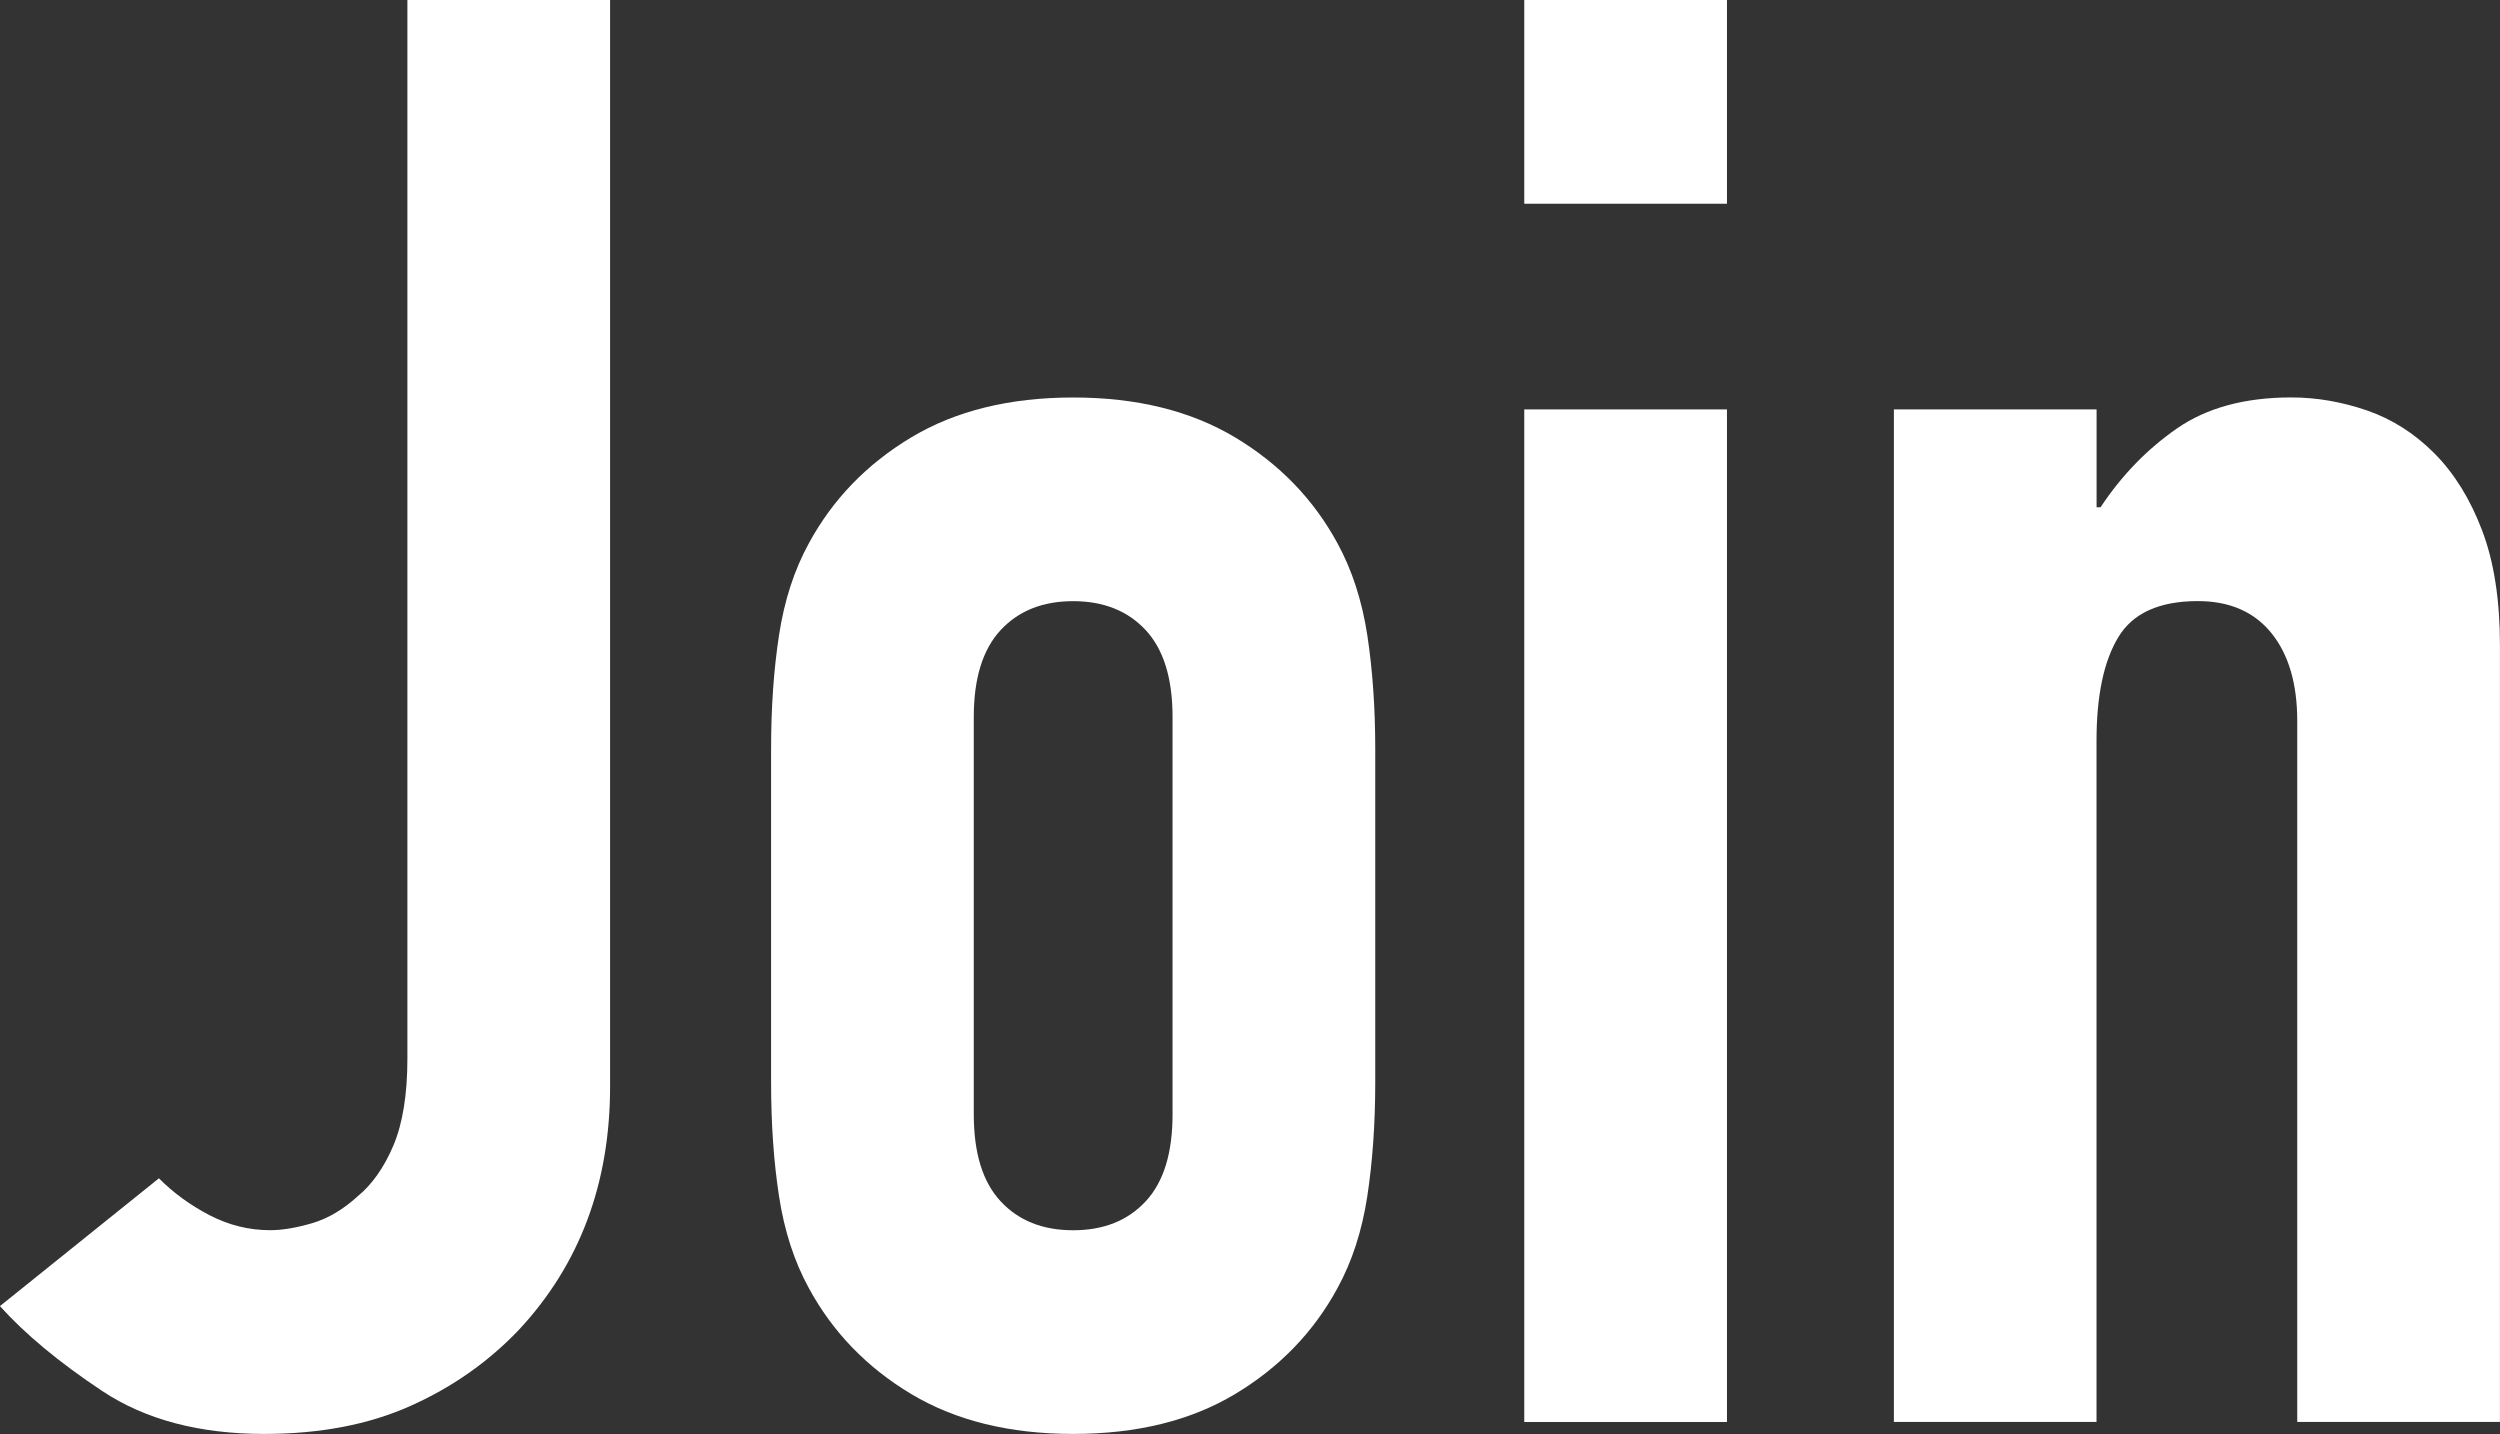
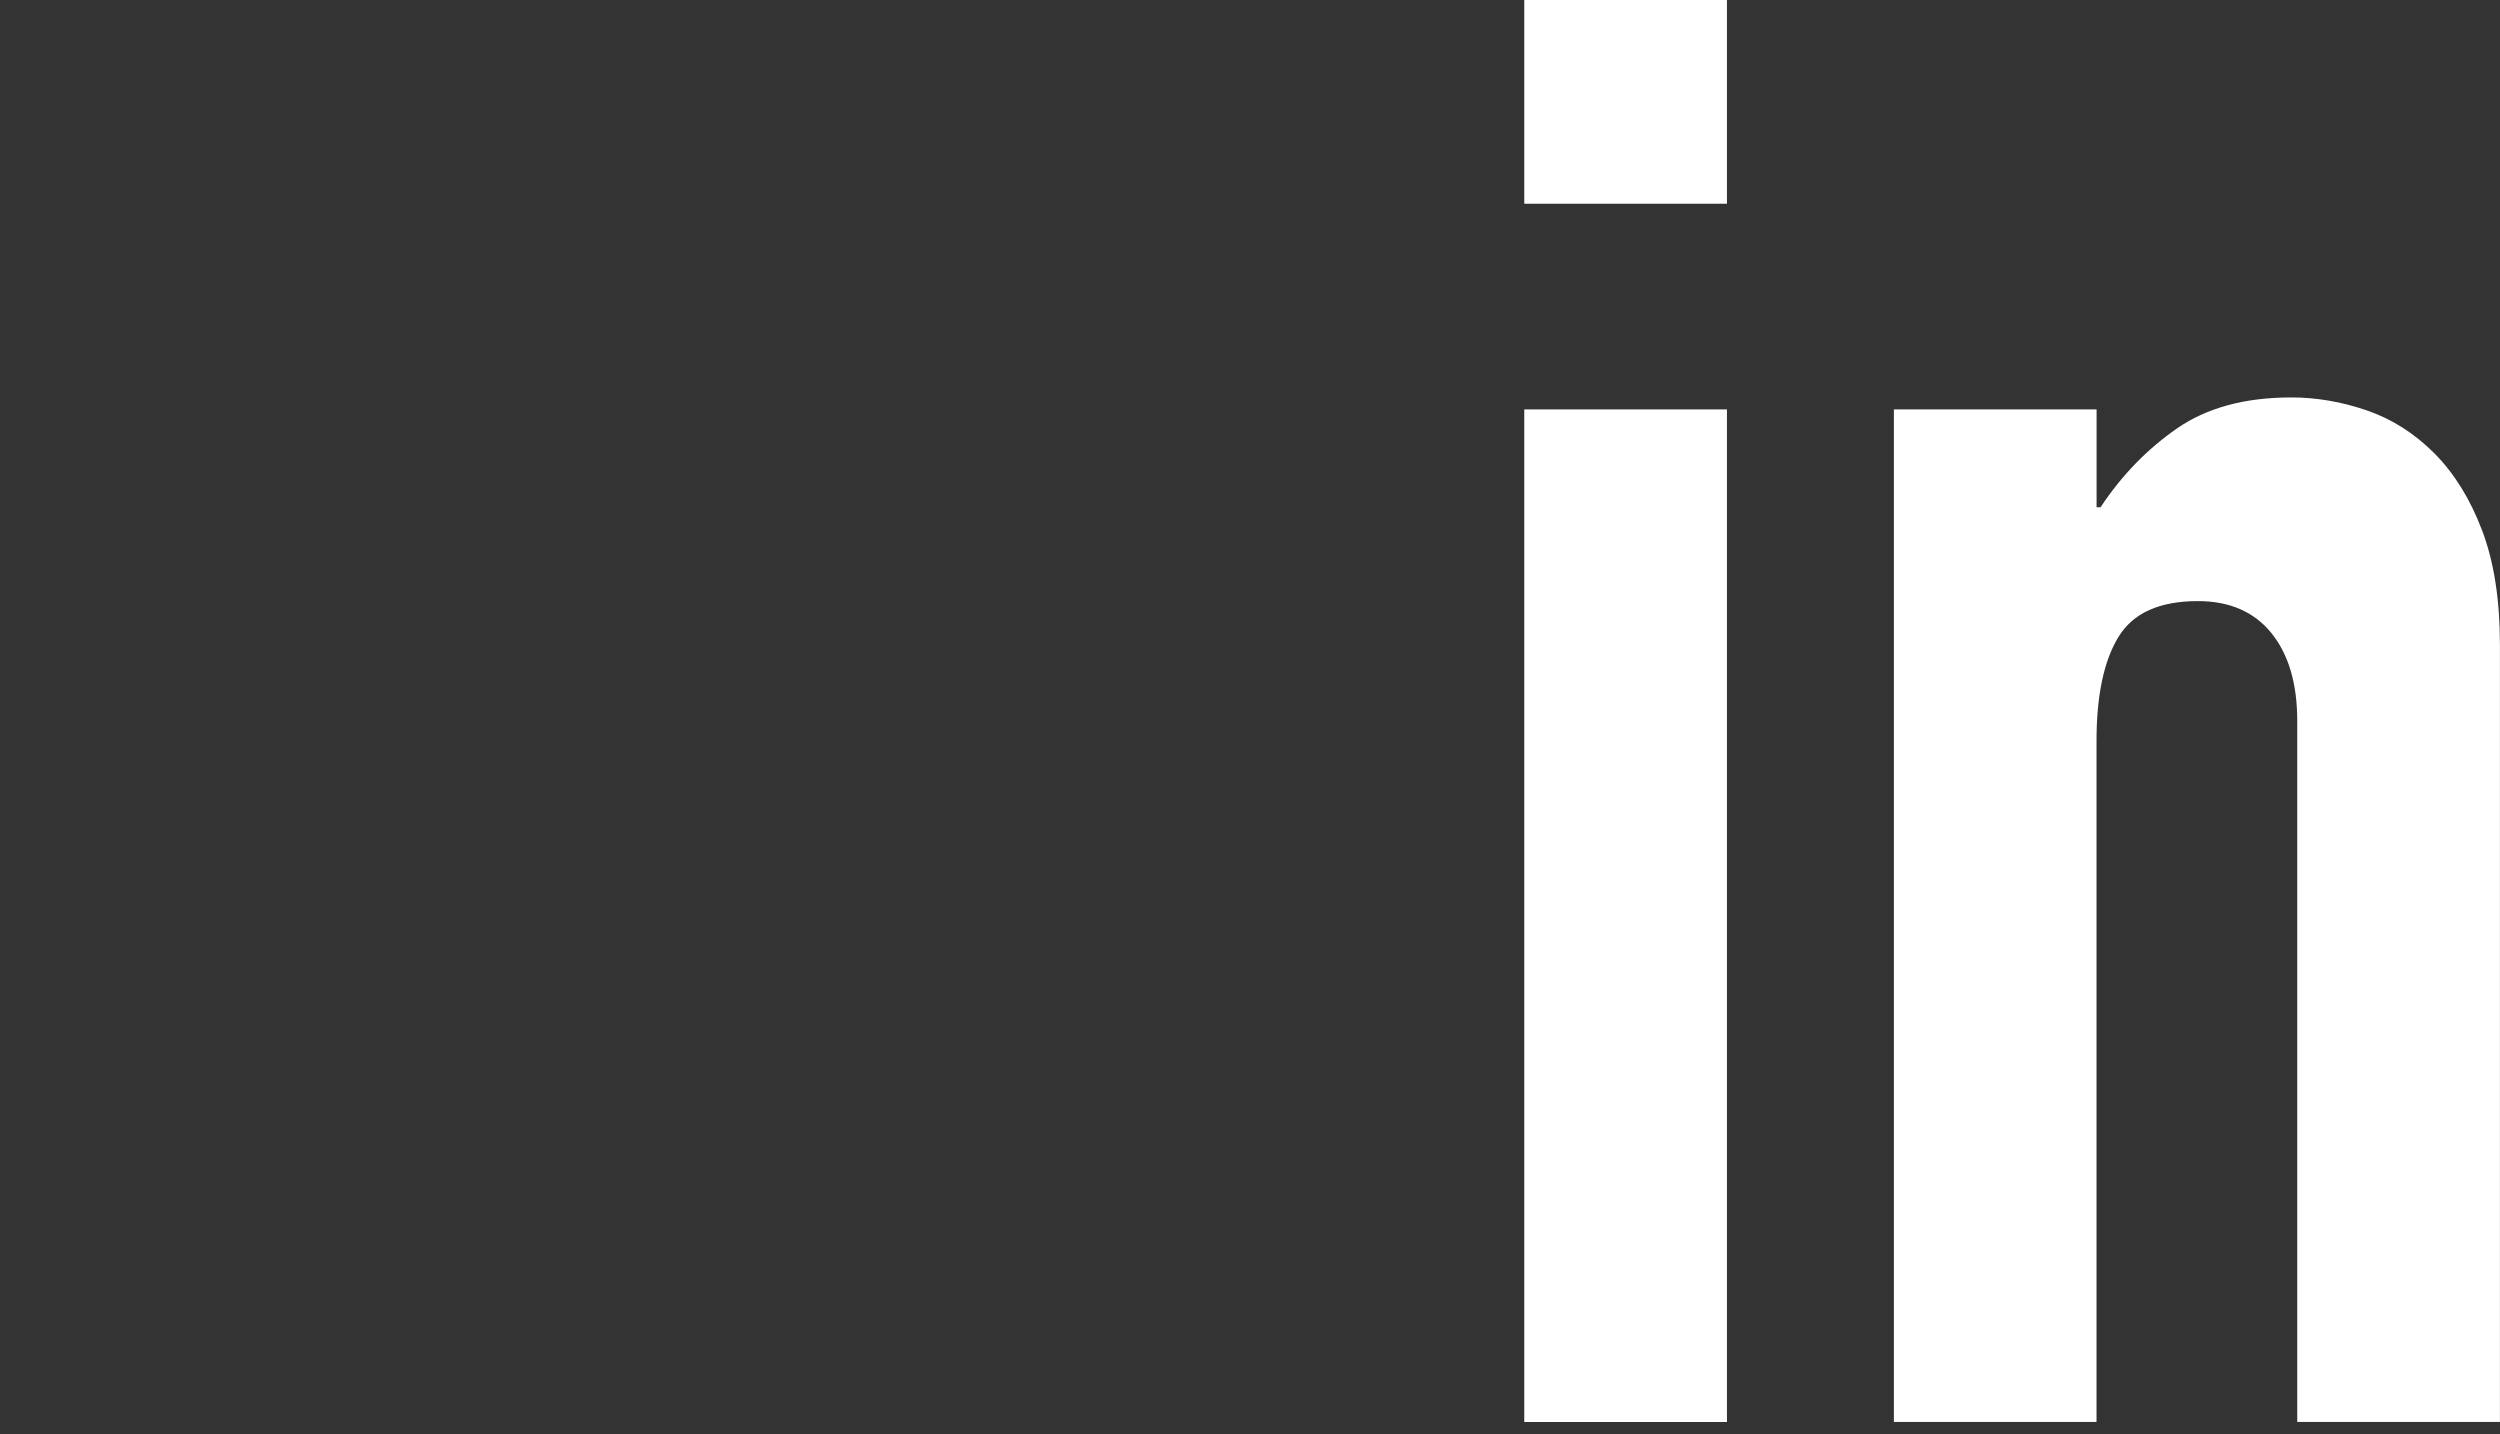
<svg xmlns="http://www.w3.org/2000/svg" id="_レイヤー_2" data-name="レイヤー 2" viewBox="0 0 409 234.6">
  <rect x="0" y="0" width="409" height="234.6" fill="#333333" stroke="none" />
  <defs>
    <style>
      .cls-1 {
        fill: #fff;
        stroke-width: 0px;
      }
    </style>
  </defs>
  <g id="billboard_typo">
    <g>
-       <path class="cls-1" d="M99.81,0v177.74c0,15.9-4.99,29.19-14.96,39.86-4.99,5.23-10.89,9.37-17.72,12.42-6.83,3.05-14.79,4.57-23.9,4.57-10.62,0-19.46-2.34-26.5-7.02-7.05-4.68-12.62-9.31-16.74-13.89l26.01-20.91c2.38,2.4,5.15,4.41,8.29,6.04,3.14,1.63,6.45,2.45,9.92,2.45,1.95,0,4.23-.38,6.83-1.14,2.6-.76,5.09-2.23,7.48-4.41,2.38-1.96,4.33-4.74,5.85-8.33,1.51-3.59,2.28-8.33,2.28-14.21V0h33.16Z" />
-       <path class="cls-1" d="M126.15,122.53c0-6.75.43-12.96,1.3-18.62.86-5.66,2.49-10.67,4.88-15.03,3.9-7.19,9.48-12.96,16.74-17.32,7.26-4.35,16.09-6.53,26.5-6.53s19.23,2.18,26.5,6.53c7.26,4.36,12.84,10.13,16.74,17.32,2.38,4.36,4.01,9.37,4.88,15.03.86,5.67,1.3,11.87,1.3,18.62v54.56c0,6.75-.44,12.96-1.3,18.62-.87,5.67-2.49,10.67-4.88,15.03-3.9,7.19-9.48,12.96-16.74,17.32-7.26,4.36-16.09,6.53-26.5,6.53s-19.24-2.18-26.5-6.53c-7.26-4.35-12.84-10.13-16.74-17.32-2.39-4.35-4.01-9.36-4.88-15.03-.87-5.66-1.3-11.87-1.3-18.62v-54.56ZM159.31,182.32c0,6.32,1.46,11.06,4.39,14.21,2.93,3.16,6.88,4.74,11.87,4.74s8.94-1.58,11.87-4.74c2.93-3.15,4.39-7.89,4.39-14.21v-65.02c0-6.32-1.46-11.05-4.39-14.21-2.93-3.15-6.88-4.74-11.87-4.74s-8.94,1.58-11.87,4.74c-2.93,3.16-4.39,7.9-4.39,14.21v65.02Z" />
      <path class="cls-1" d="M249.37,33.33V0h33.16v33.33h-33.16ZM249.37,232.64V66.98h33.16v165.66h-33.16Z" />
      <path class="cls-1" d="M309.84,232.64V66.98h33.16v16.01h.65c3.46-5.23,7.64-9.53,12.52-12.91,4.88-3.37,11.1-5.06,18.69-5.06,4.11,0,8.23.71,12.35,2.12,4.12,1.42,7.8,3.76,11.05,7.02,3.25,3.27,5.85,7.46,7.8,12.58,1.95,5.12,2.93,11.38,2.93,18.79v127.1h-33.16v-114.68c0-6.1-1.41-10.89-4.23-14.38-2.82-3.48-6.83-5.23-12.03-5.23-6.29,0-10.62,1.96-13,5.88-2.39,3.92-3.58,9.59-3.58,16.99v111.42h-33.16Z" />
    </g>
  </g>
</svg>